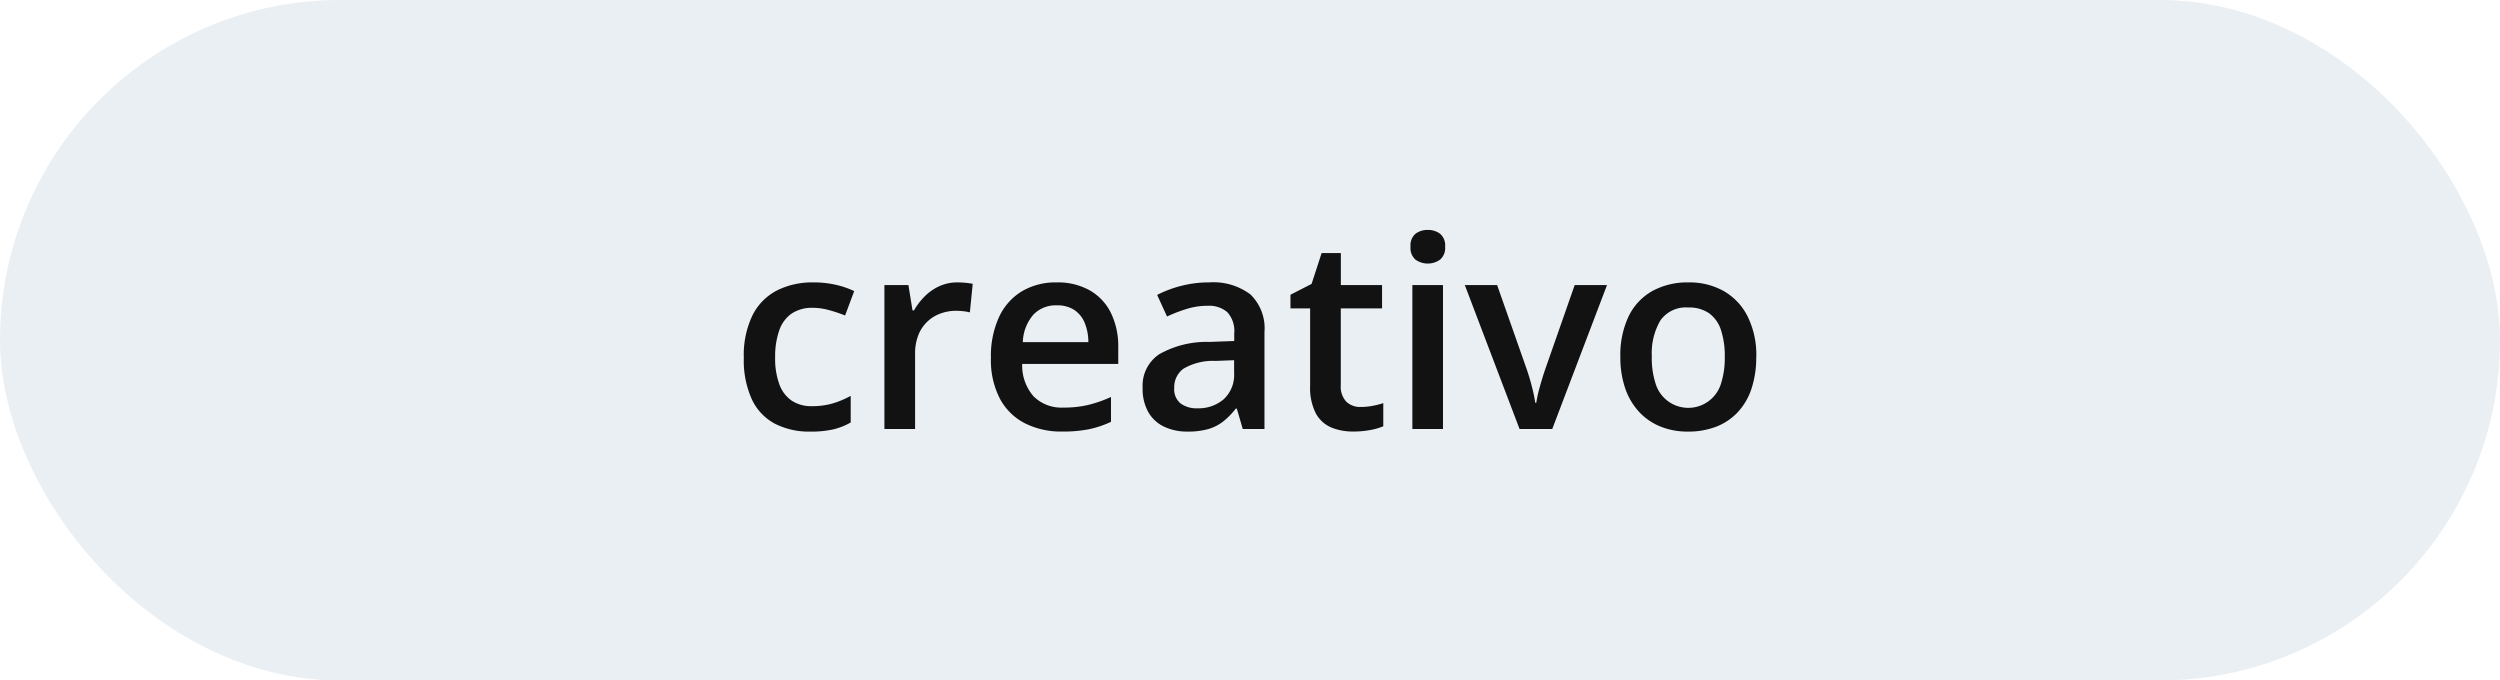
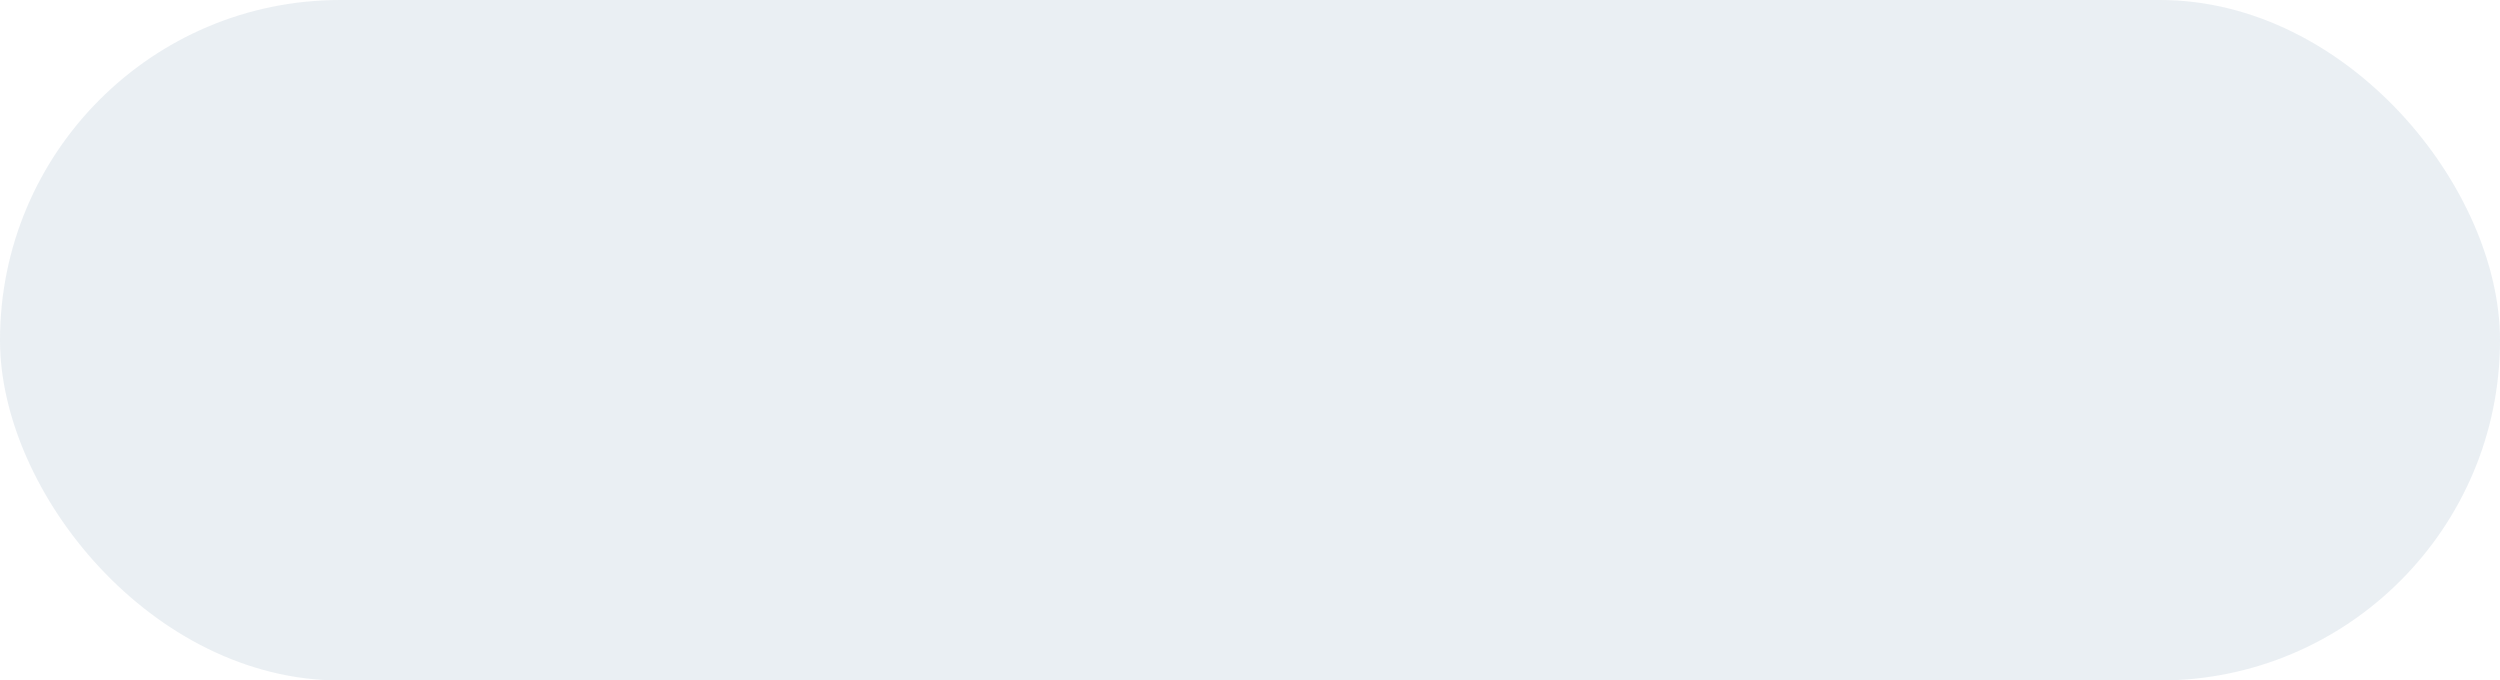
<svg xmlns="http://www.w3.org/2000/svg" width="169" height="46" viewBox="0 0 169 46">
  <g id="Gruppe_47" data-name="Gruppe 47" transform="translate(-971 -2182)">
    <rect id="Rechteck_80" data-name="Rechteck 80" width="169" height="46" rx="23" transform="translate(971 2182)" fill="#0c4a7c" opacity="0.086" />
-     <path id="Pfad_5" data-name="Pfad 5" d="M54.773,19.176a5.05,5.05,0,0,1-2.391-.534A3.581,3.581,0,0,1,50.827,17a6.363,6.363,0,0,1-.545-2.812,6.163,6.163,0,0,1,.6-2.9,3.8,3.8,0,0,1,1.655-1.661,5.3,5.3,0,0,1,2.428-.536,6.71,6.71,0,0,1,1.578.171,5.7,5.7,0,0,1,1.2.417l-.615,1.648a9.824,9.824,0,0,0-1.1-.367,4.142,4.142,0,0,0-1.083-.152,2.484,2.484,0,0,0-1.417.38,2.262,2.262,0,0,0-.844,1.127A5.34,5.34,0,0,0,52.4,14.17a5.037,5.037,0,0,0,.283,1.806,2.281,2.281,0,0,0,.835,1.107,2.378,2.378,0,0,0,1.365.374,4.9,4.9,0,0,0,1.433-.193,6.063,6.063,0,0,0,1.191-.505v1.8a4.416,4.416,0,0,1-1.182.468A6.793,6.793,0,0,1,54.773,19.176ZM64.718,9.09q.246,0,.538.026a4.3,4.3,0,0,1,.5.07l-.193,1.934a2.726,2.726,0,0,0-.45-.081,4.543,4.543,0,0,0-.481-.029,3.046,3.046,0,0,0-1.05.182,2.512,2.512,0,0,0-1.5,1.457,3.338,3.338,0,0,0-.222,1.266V19H59.787V9.271h1.622l.277,1.714h.1a4.472,4.472,0,0,1,.723-.949,3.367,3.367,0,0,1,.987-.688A2.9,2.9,0,0,1,64.718,9.09Zm6.715,0a4.409,4.409,0,0,1,2.228.534,3.576,3.576,0,0,1,1.433,1.521,5.152,5.152,0,0,1,.5,2.358v1.1H69.1a3.169,3.169,0,0,0,.762,2.182,2.673,2.673,0,0,0,2.037.767,7.1,7.1,0,0,0,1.67-.18,8.81,8.81,0,0,0,1.534-.536v1.679a6.724,6.724,0,0,1-1.485.5,8.963,8.963,0,0,1-1.811.158,5.451,5.451,0,0,1-2.518-.556,3.964,3.964,0,0,1-1.694-1.663,5.652,5.652,0,0,1-.609-2.751,6.338,6.338,0,0,1,.554-2.782,3.982,3.982,0,0,1,1.553-1.738A4.487,4.487,0,0,1,71.433,9.09Zm0,1.551a2.085,2.085,0,0,0-1.58.633,2.975,2.975,0,0,0-.71,1.854h4.43a3.448,3.448,0,0,0-.242-1.29,1.93,1.93,0,0,0-.7-.879A2.084,2.084,0,0,0,71.433,10.642ZM81.738,9.09a4.166,4.166,0,0,1,2.795.817,3.188,3.188,0,0,1,.945,2.544V19H84.01l-.4-1.38h-.07a5.091,5.091,0,0,1-.853.872,2.994,2.994,0,0,1-1.013.514,5,5,0,0,1-1.4.169,3.639,3.639,0,0,1-1.56-.321,2.436,2.436,0,0,1-1.079-.978,3.2,3.2,0,0,1-.393-1.668,2.55,2.55,0,0,1,1.121-2.261,6.494,6.494,0,0,1,3.388-.833l1.683-.062v-.51a1.882,1.882,0,0,0-.47-1.441,1.881,1.881,0,0,0-1.318-.431,4.8,4.8,0,0,0-1.419.211,10.387,10.387,0,0,0-1.336.514l-.668-1.459a7.738,7.738,0,0,1,1.624-.611A7.448,7.448,0,0,1,81.738,9.09Zm1.688,5.26-1.252.048A3.929,3.929,0,0,0,80,14.926a1.547,1.547,0,0,0-.622,1.3,1.232,1.232,0,0,0,.431,1.048,1.825,1.825,0,0,0,1.134.327,2.618,2.618,0,0,0,1.778-.611,2.243,2.243,0,0,0,.705-1.793Zm8.561,3.16a4.311,4.311,0,0,0,.8-.075,5.35,5.35,0,0,0,.723-.185v1.564a4.05,4.05,0,0,1-.888.257,6.1,6.1,0,0,1-1.138.1A3.807,3.807,0,0,1,90,18.9a2.15,2.15,0,0,1-1.048-.951,3.79,3.79,0,0,1-.387-1.874V10.848H87.236V9.925l1.428-.734.677-2.083h1.3V9.271h2.786v1.578H90.637v5.2a1.474,1.474,0,0,0,.369,1.1A1.338,1.338,0,0,0,91.986,17.51Zm5.559-8.24V19h-2.07V9.271ZM96.521,5.544a1.348,1.348,0,0,1,.824.255,1.023,1.023,0,0,1,.345.879,1.031,1.031,0,0,1-.345.877,1.439,1.439,0,0,1-1.655,0,1.041,1.041,0,0,1-.338-.877,1.033,1.033,0,0,1,.338-.879A1.341,1.341,0,0,1,96.521,5.544ZM102.722,19l-3.7-9.729h2.184l2.008,5.713q.189.545.349,1.178a10.42,10.42,0,0,1,.222,1.068h.066a8.988,8.988,0,0,1,.24-1.079q.174-.626.358-1.167l2-5.713h2.184L104.932,19Zm16-4.882a6.685,6.685,0,0,1-.319,2.149,4.331,4.331,0,0,1-.923,1.589,3.937,3.937,0,0,1-1.457.984,5.211,5.211,0,0,1-1.925.336,4.875,4.875,0,0,1-1.837-.336,4.031,4.031,0,0,1-1.446-.984,4.455,4.455,0,0,1-.945-1.589,6.4,6.4,0,0,1-.334-2.149,6.089,6.089,0,0,1,.558-2.731,3.91,3.91,0,0,1,1.593-1.709,4.924,4.924,0,0,1,2.468-.587,4.7,4.7,0,0,1,2.377.589,4.07,4.07,0,0,1,1.608,1.712A5.883,5.883,0,0,1,118.727,14.118Zm-7.062,0a5.635,5.635,0,0,0,.259,1.819,2.311,2.311,0,0,0,4.419,0,5.68,5.68,0,0,0,.257-1.819,5.557,5.557,0,0,0-.257-1.806,2.252,2.252,0,0,0-.8-1.134,2.371,2.371,0,0,0-1.415-.391,2.106,2.106,0,0,0-1.872.861A4.358,4.358,0,0,0,111.665,14.118Z" transform="translate(971 2192)" fill="#121212" />
  </g>
</svg>